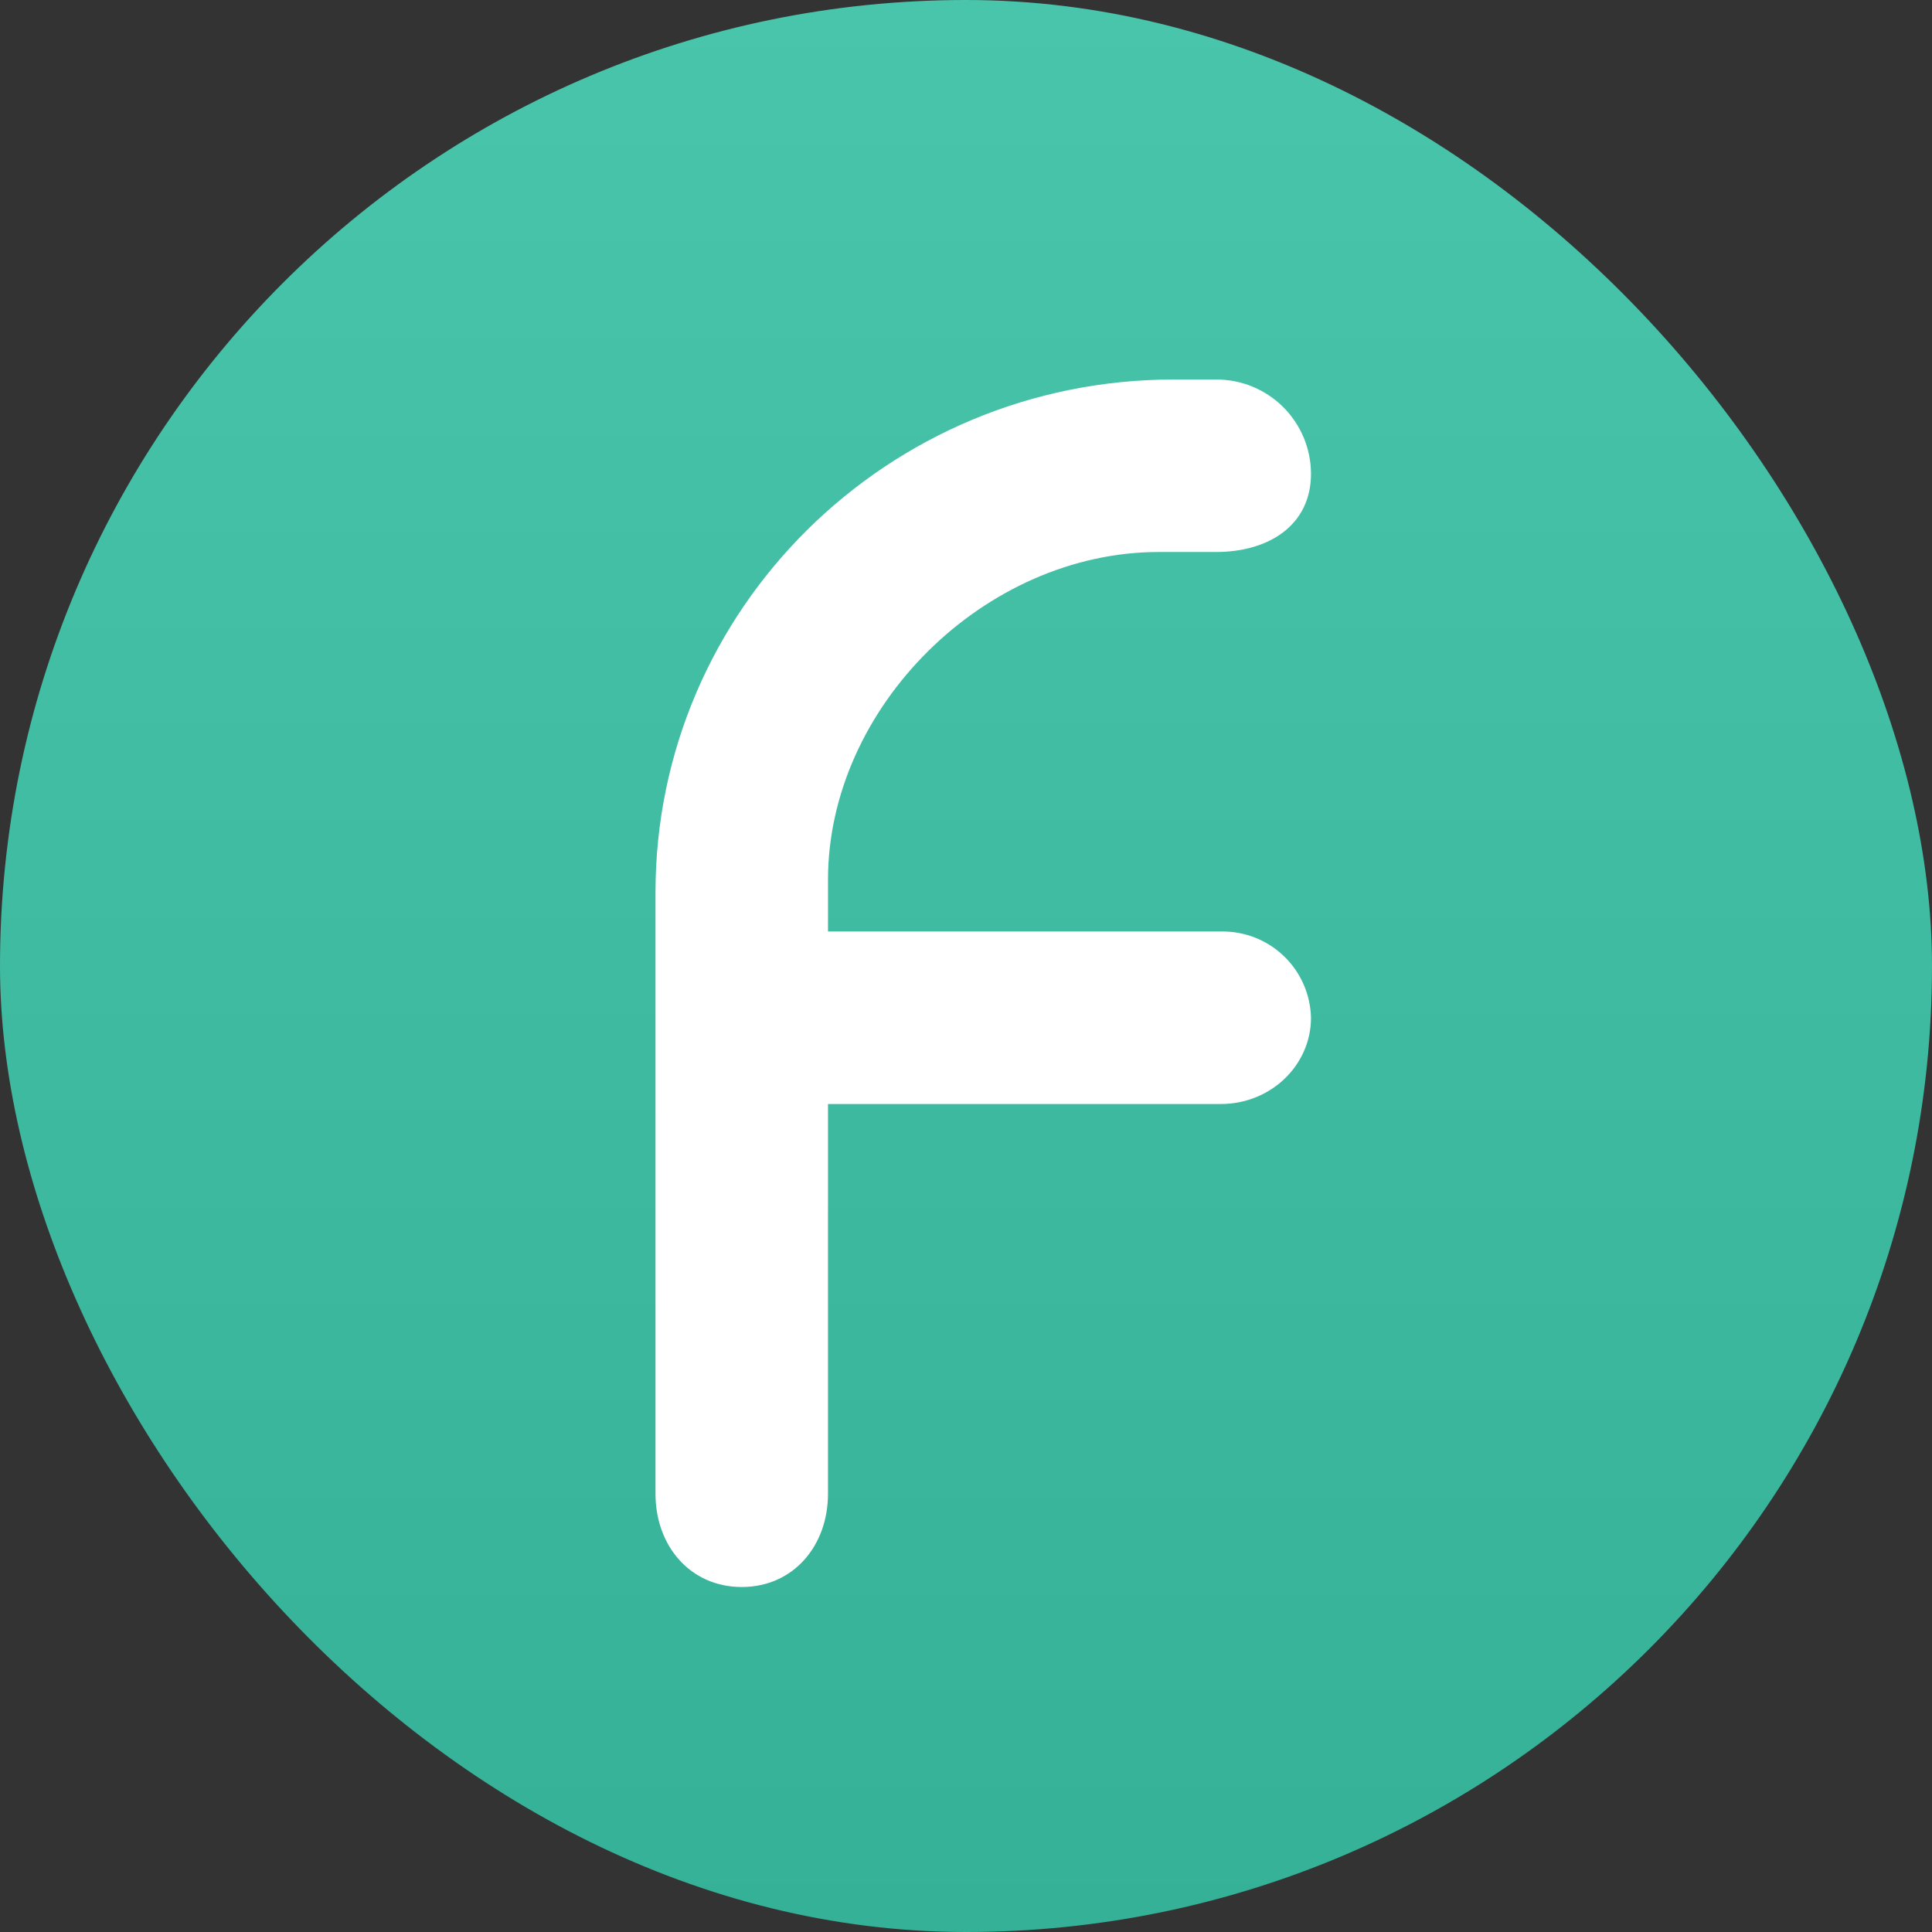
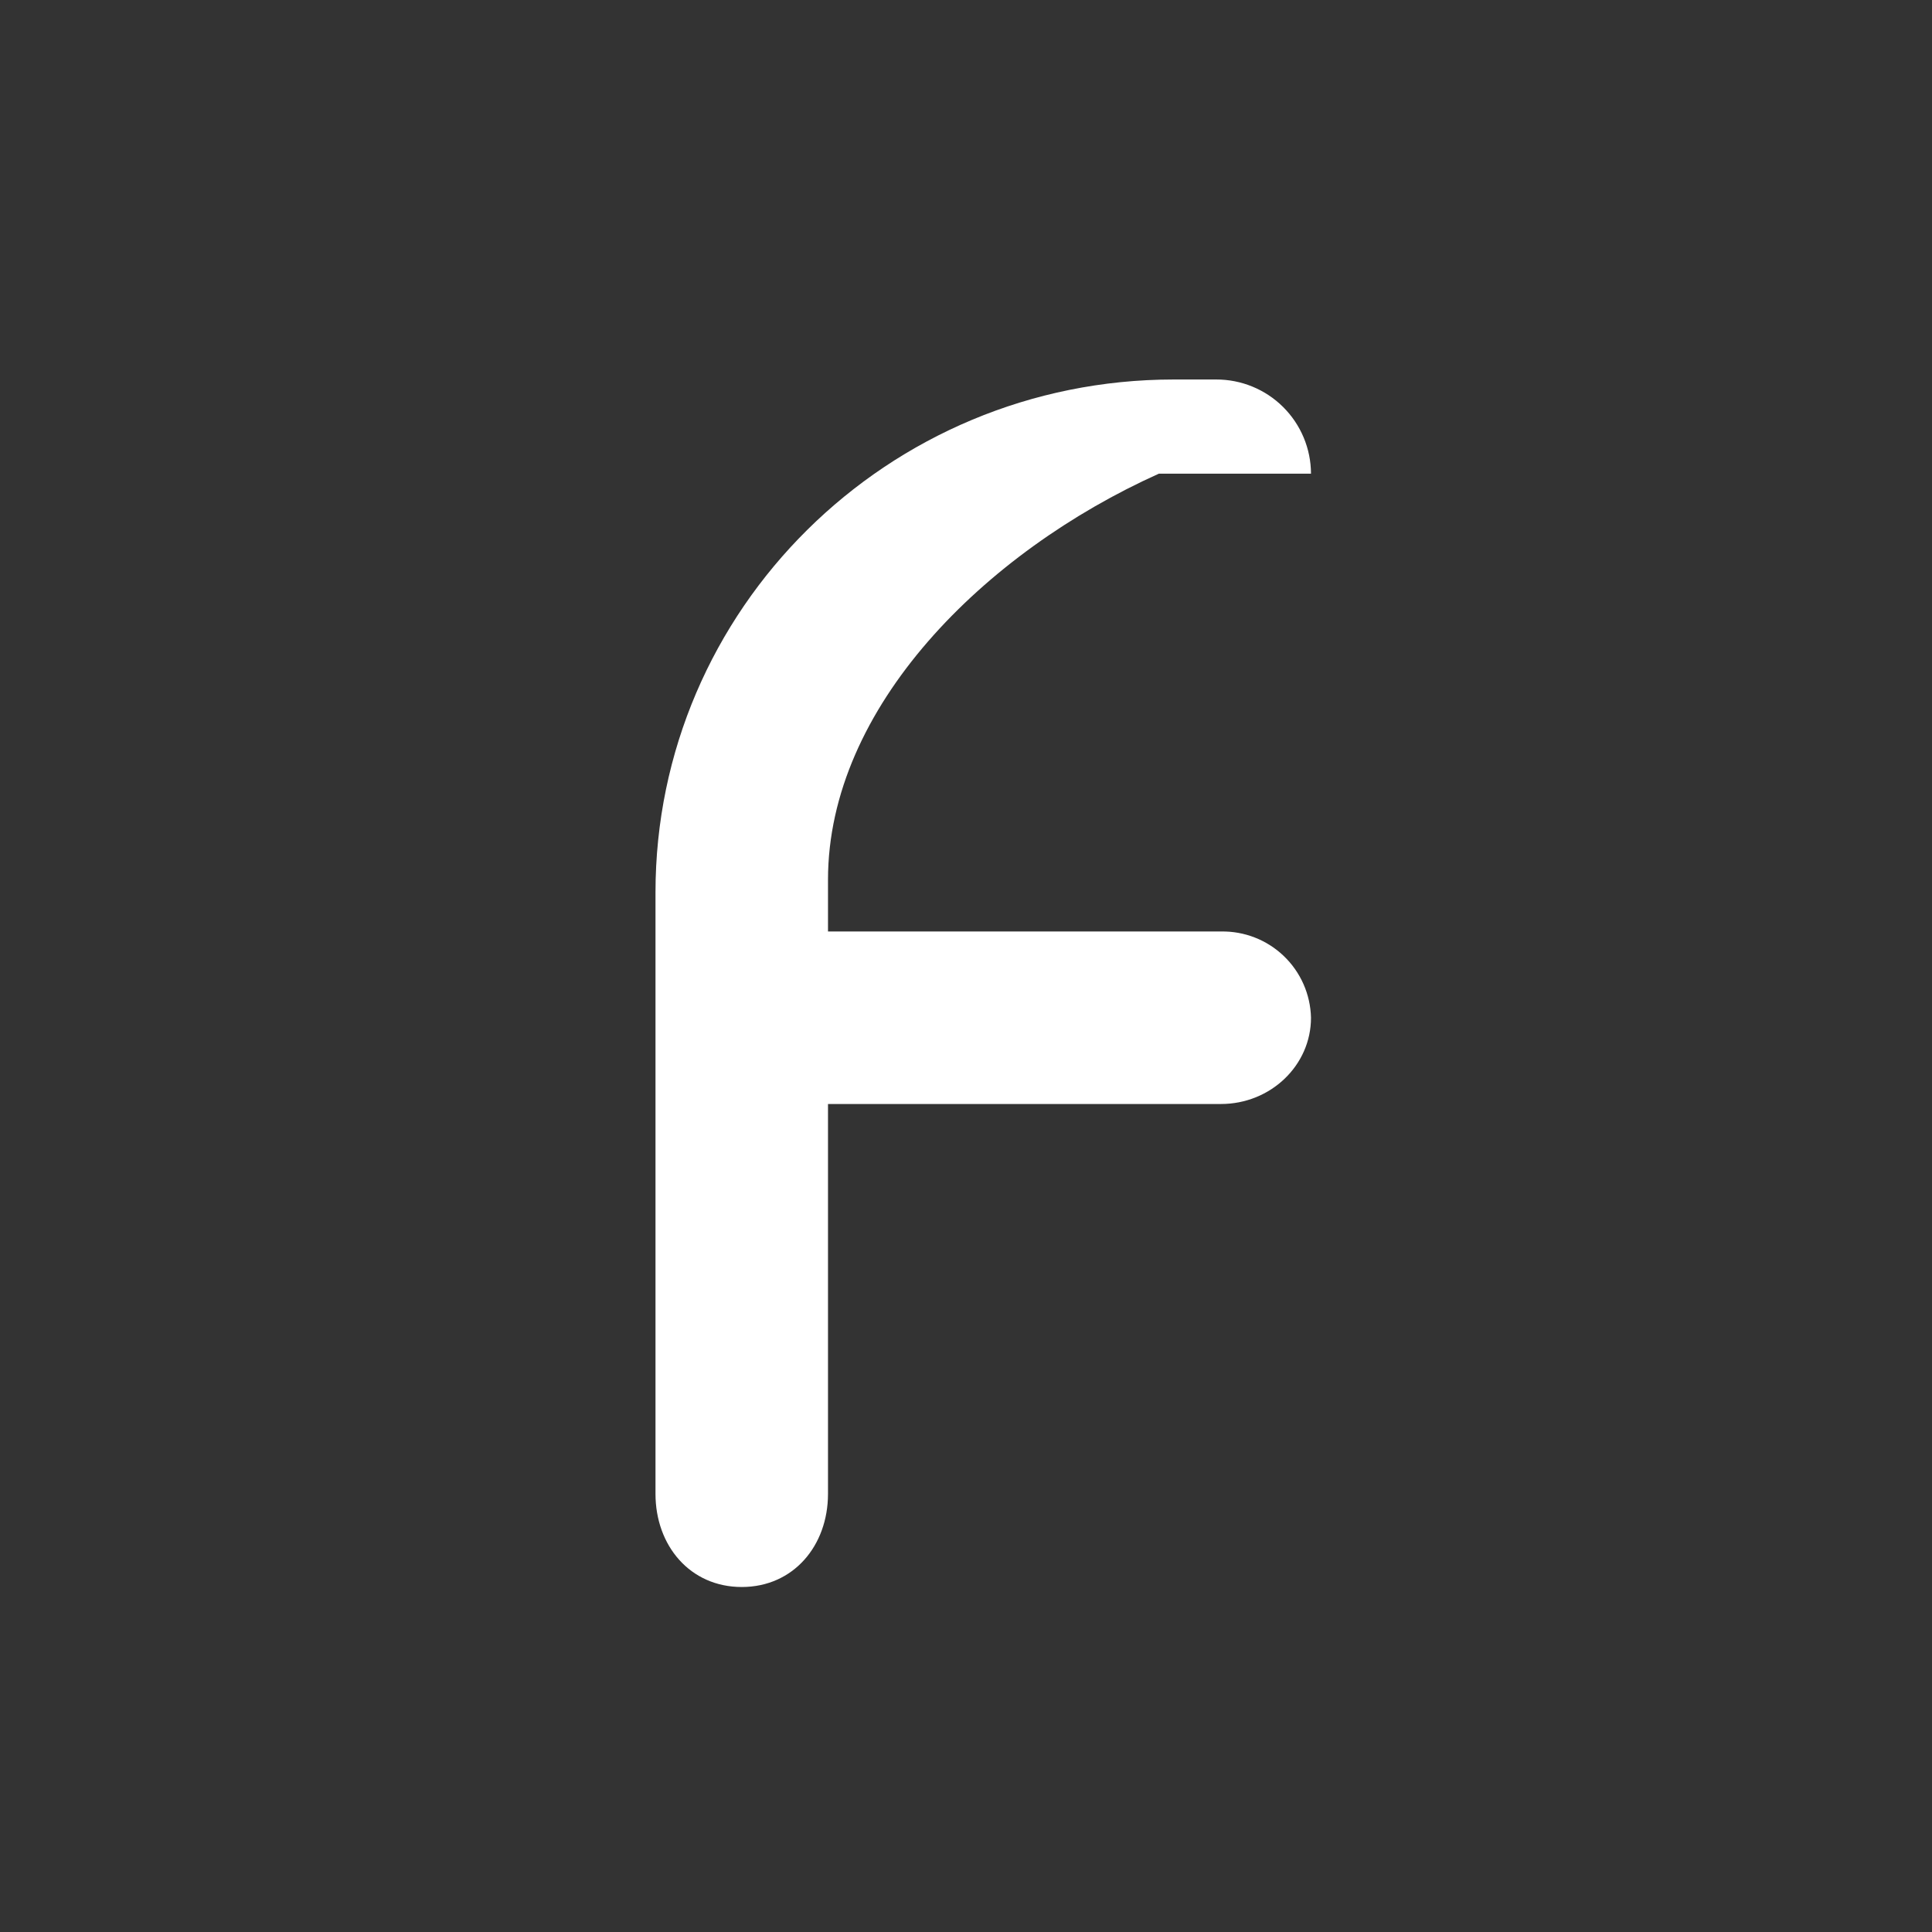
<svg xmlns="http://www.w3.org/2000/svg" width="128" height="128" viewBox="0 0 128 128" fill="none">
  <rect x="0" y="0" width="128" height="128" fill="#333333" stroke="none" />
-   <rect width="128" height="128" rx="64" fill="url(#paint0_linear_466_5031)" />
-   <path d="M43.428 98.971V59.131C43.428 40.365 58.811 25.143 77.76 25.143H80.571C81.394 25.14 82.209 25.299 82.97 25.611C83.731 25.923 84.423 26.381 85.007 26.961C85.59 27.54 86.054 28.229 86.372 28.988C86.689 29.746 86.854 30.56 86.857 31.383C86.857 34.811 84.046 36.571 80.571 36.571H76.777C65.234 36.571 54.857 46.857 54.857 58.285V61.714H80.891C82.439 61.683 83.937 62.268 85.055 63.339C86.173 64.41 86.821 65.88 86.857 67.428C86.857 70.583 84.183 73.143 80.891 73.143H54.857V98.971C54.857 102.4 52.571 105.143 49.143 105.143C45.714 105.143 43.428 102.4 43.428 98.971Z" fill="white" />
+   <path d="M43.428 98.971V59.131C43.428 40.365 58.811 25.143 77.76 25.143H80.571C81.394 25.14 82.209 25.299 82.97 25.611C83.731 25.923 84.423 26.381 85.007 26.961C85.59 27.54 86.054 28.229 86.372 28.988C86.689 29.746 86.854 30.56 86.857 31.383H76.777C65.234 36.571 54.857 46.857 54.857 58.285V61.714H80.891C82.439 61.683 83.937 62.268 85.055 63.339C86.173 64.41 86.821 65.88 86.857 67.428C86.857 70.583 84.183 73.143 80.891 73.143H54.857V98.971C54.857 102.4 52.571 105.143 49.143 105.143C45.714 105.143 43.428 102.4 43.428 98.971Z" fill="white" />
  <defs>
    <linearGradient id="paint0_linear_466_5031" x1="64" y1="0" x2="64" y2="128" gradientUnits="userSpaceOnUse">
      <stop stop-color="#49C5AB" />
      <stop offset="1" stop-color="#35B197" />
    </linearGradient>
  </defs>
</svg>